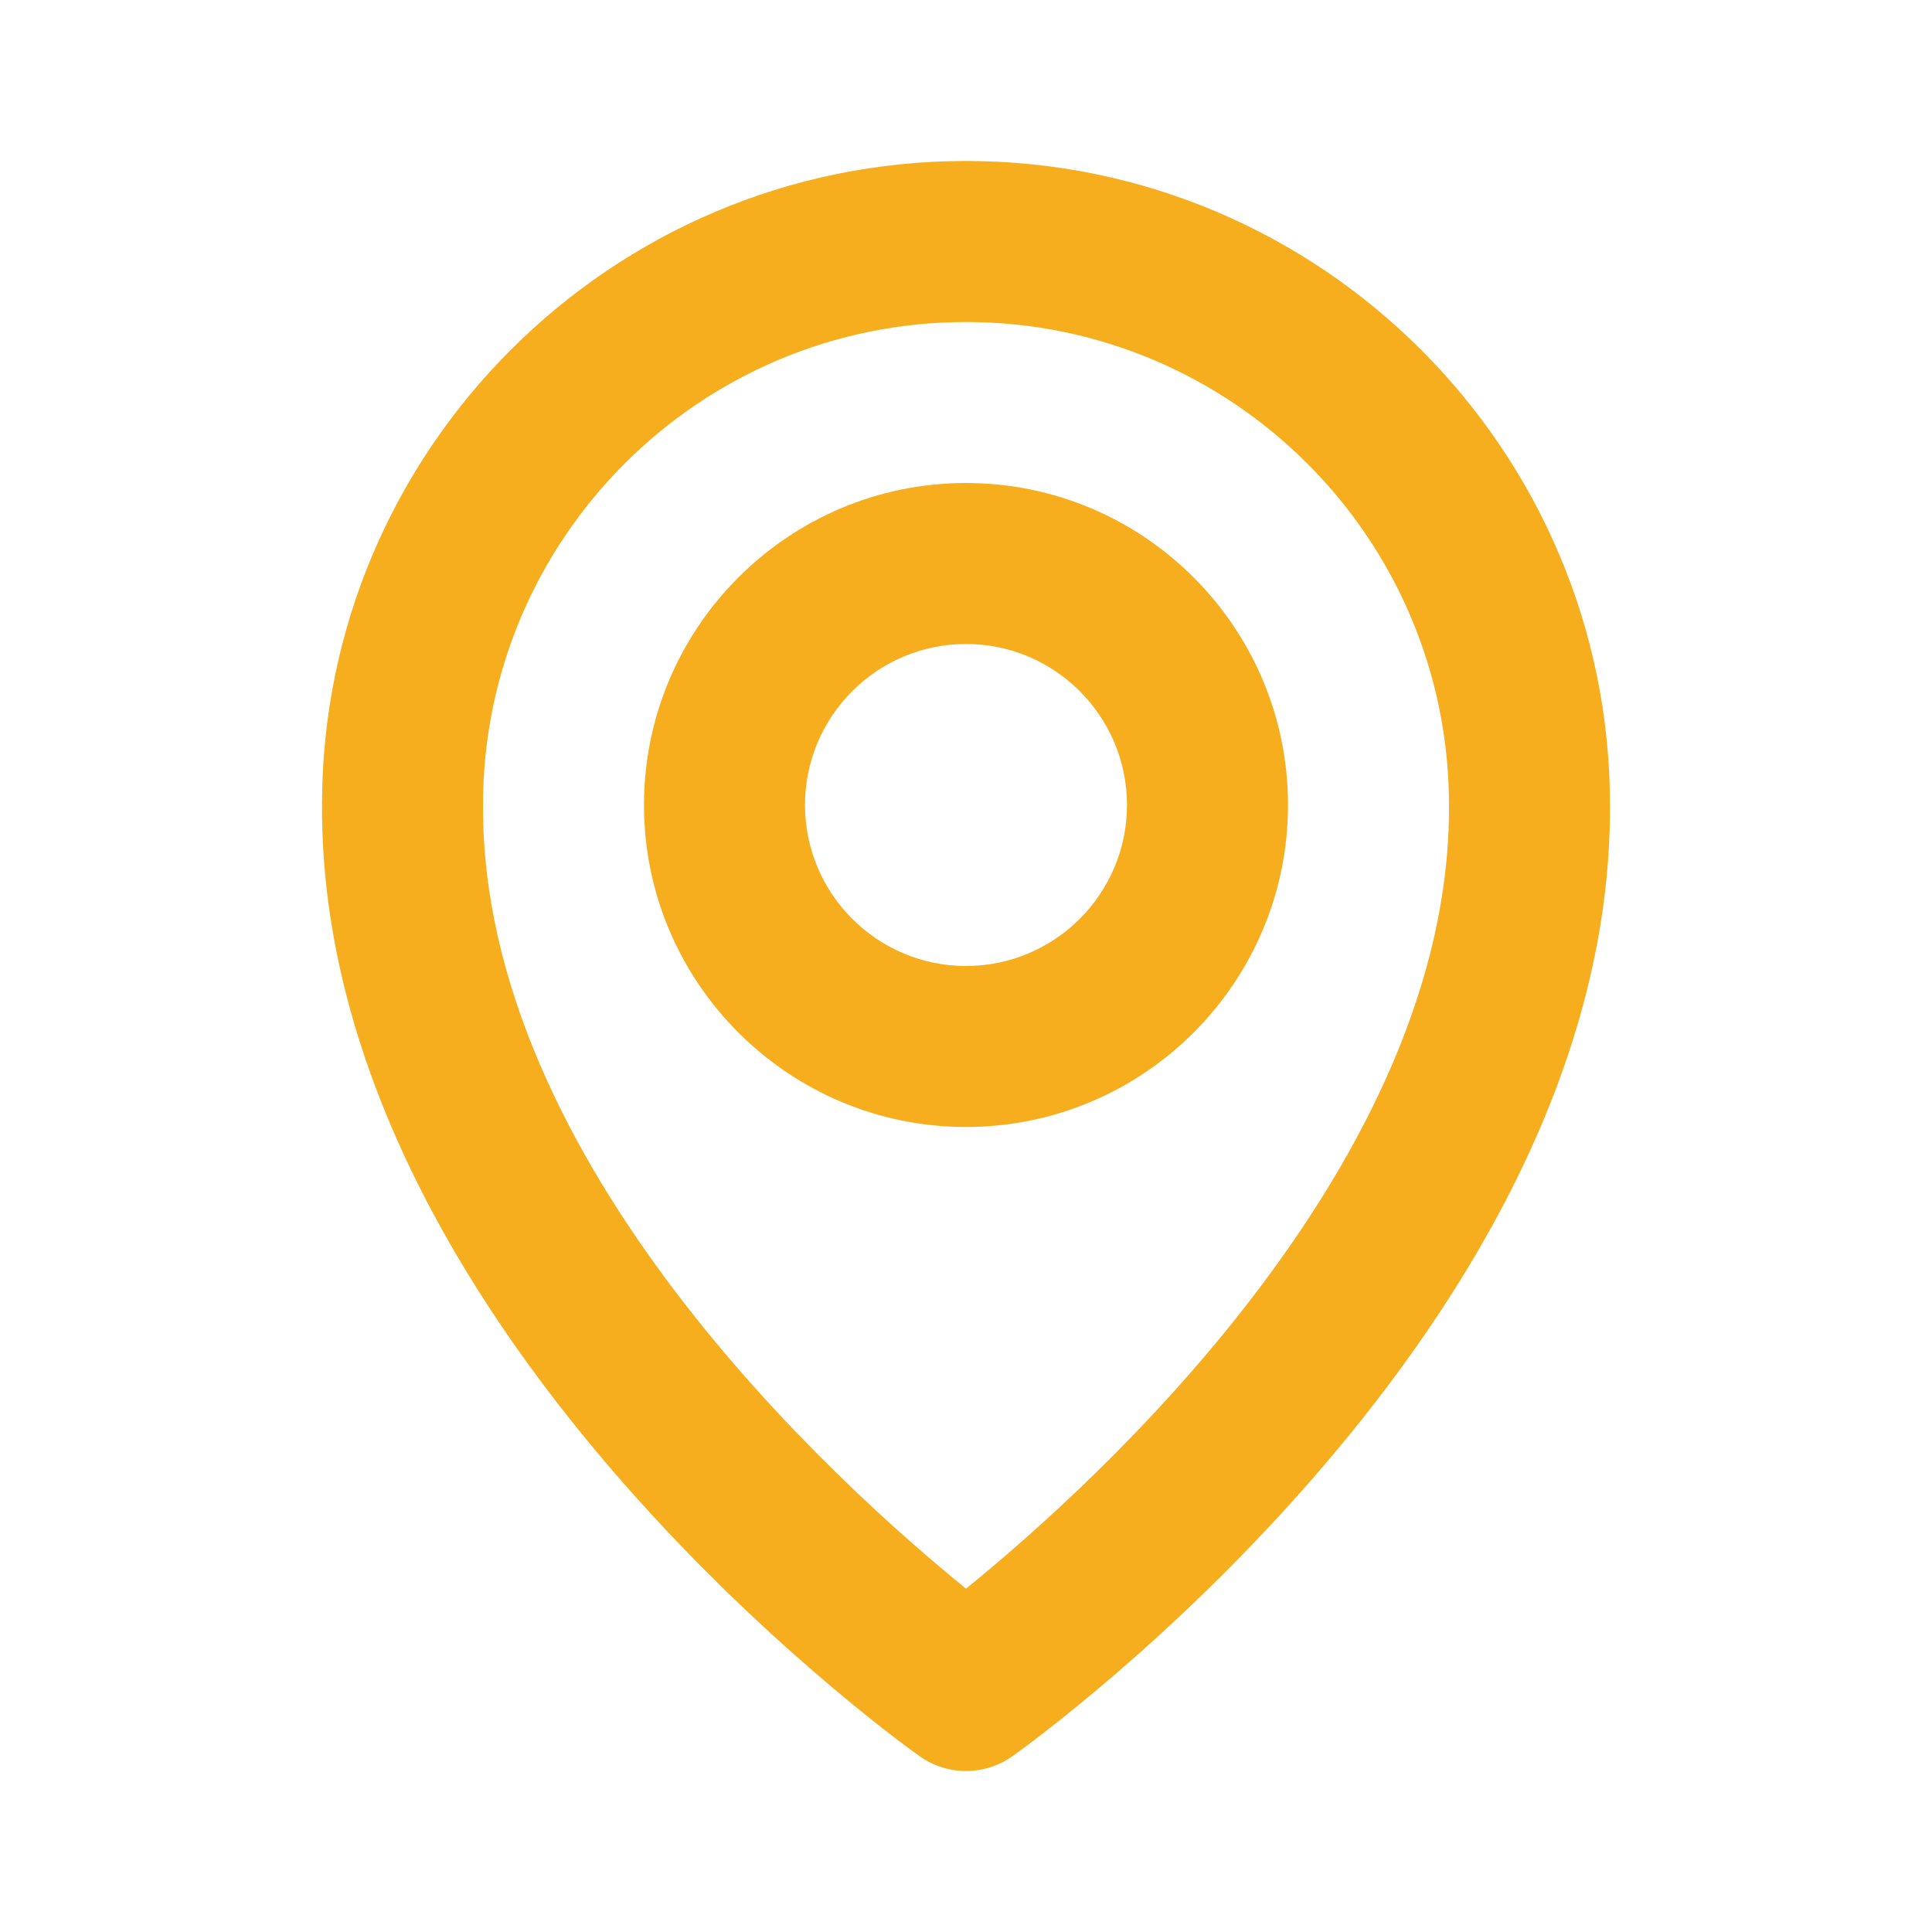
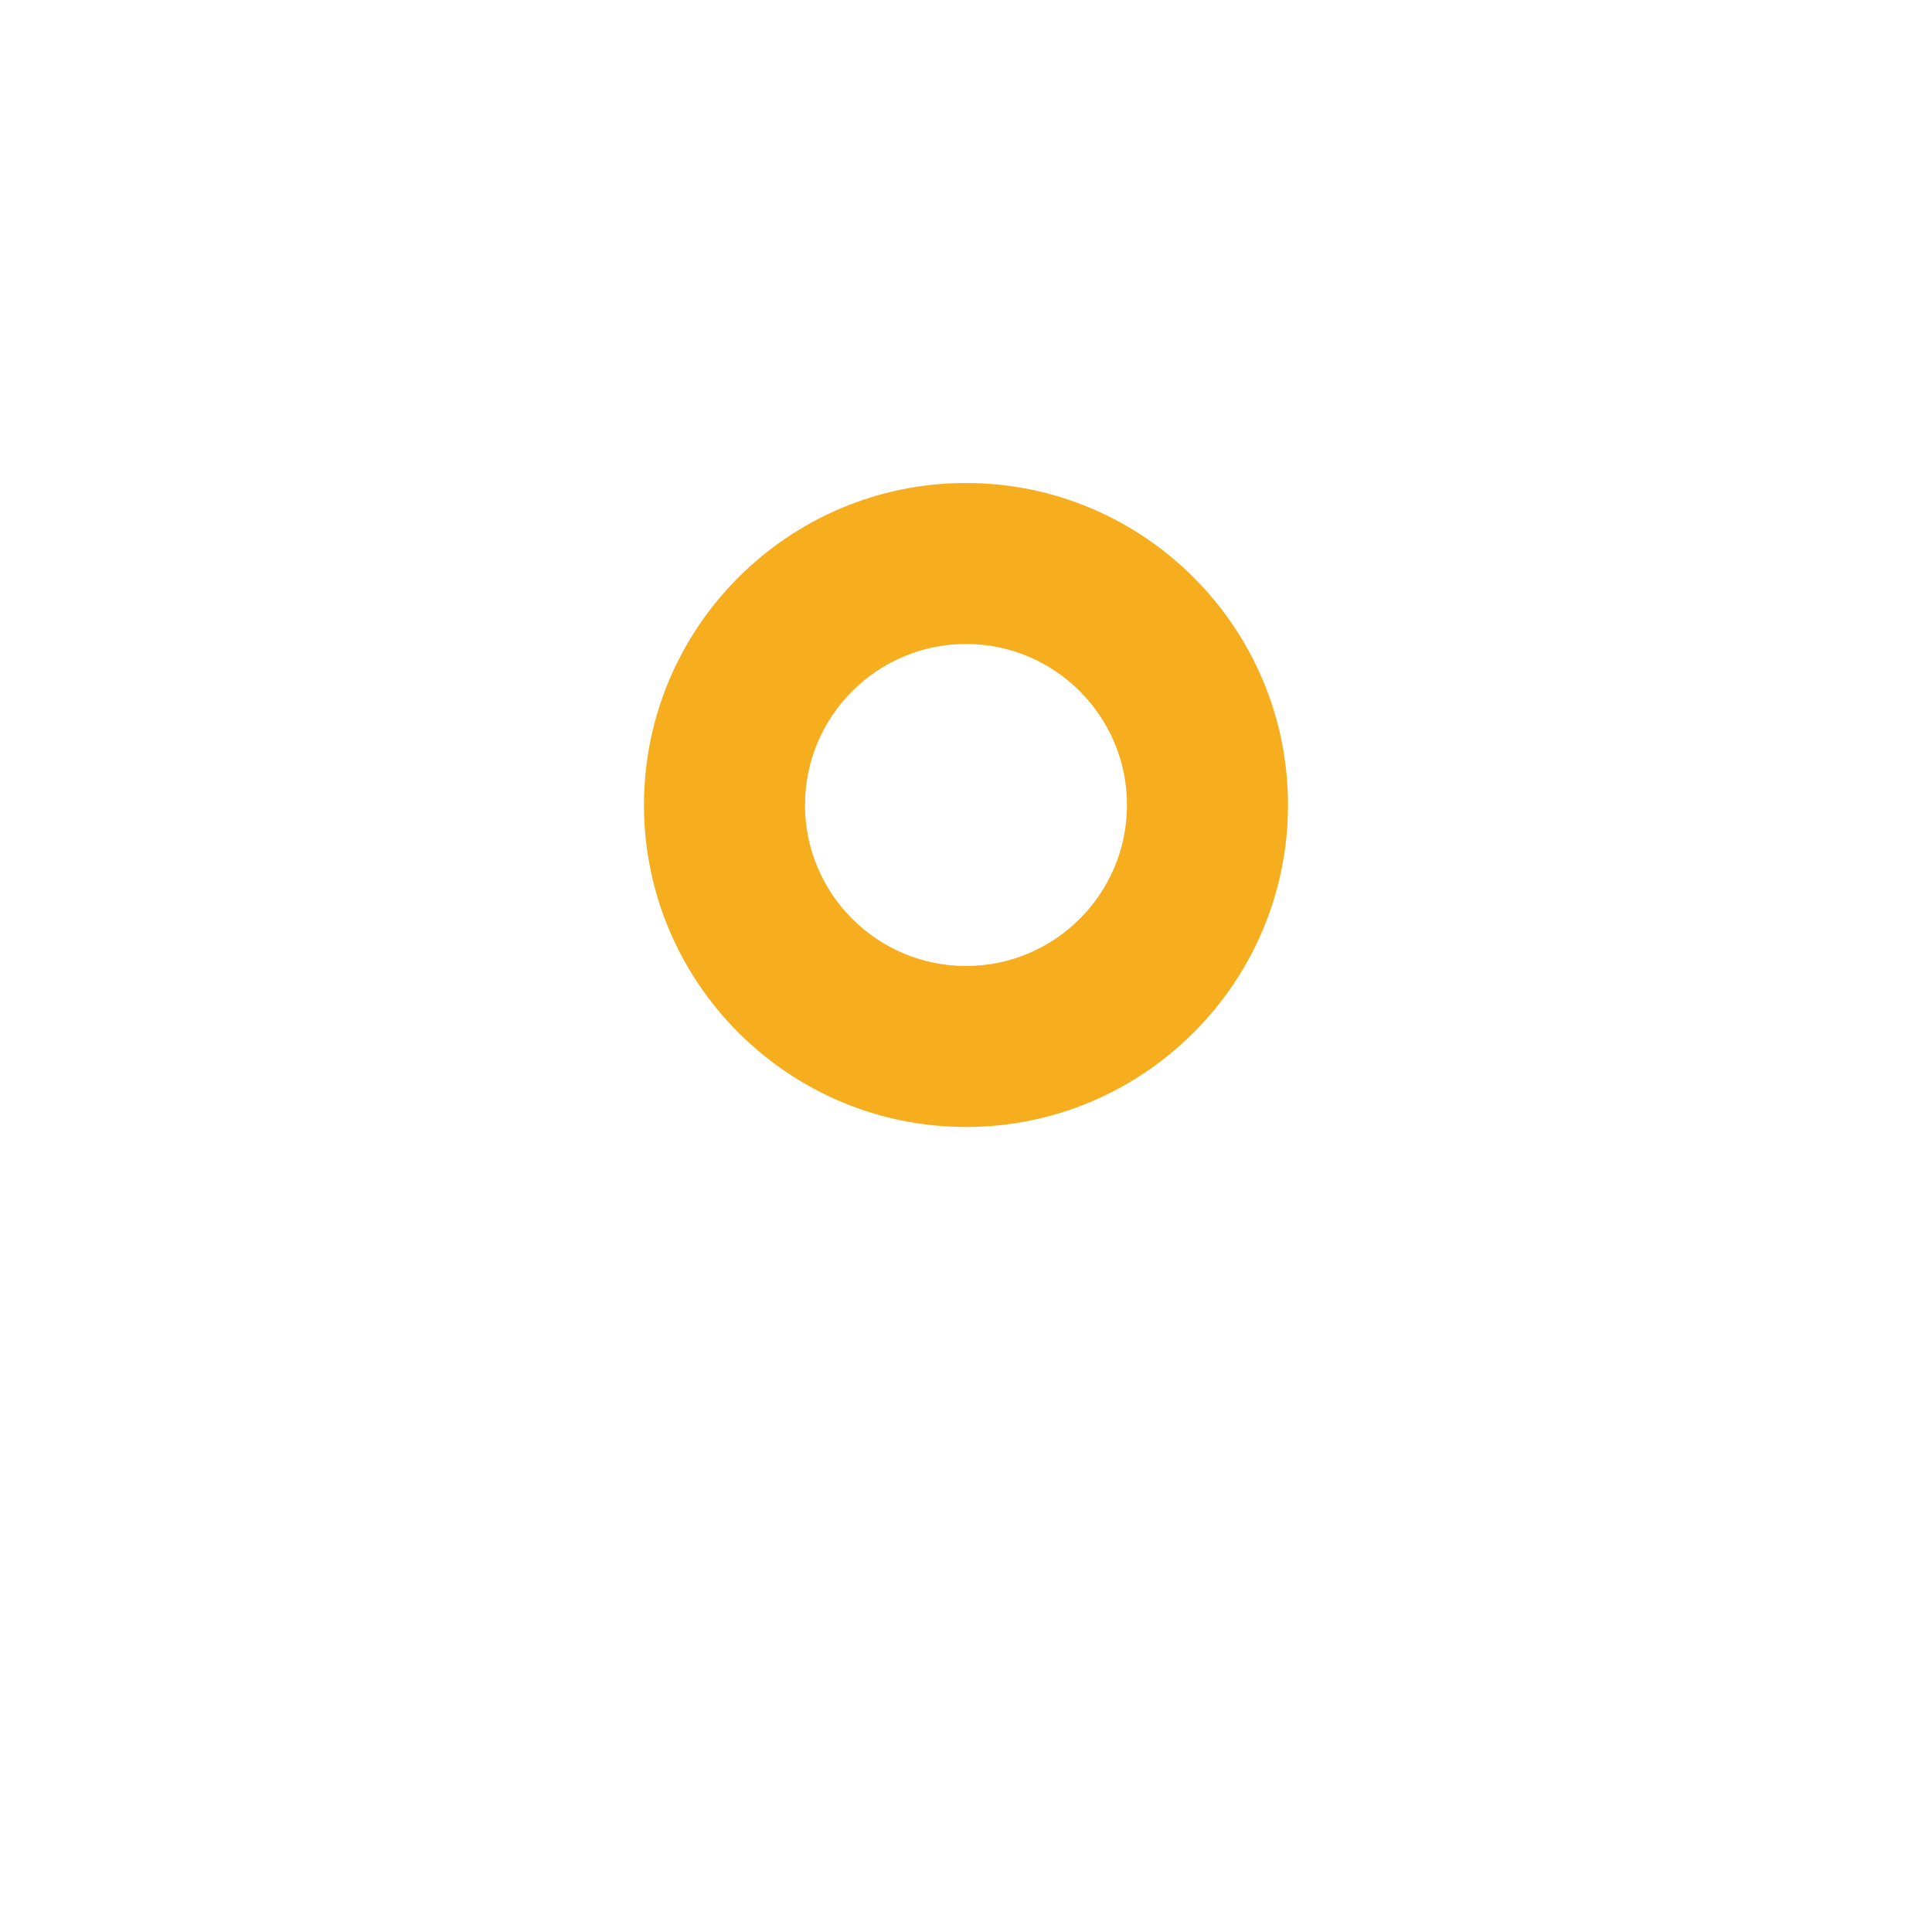
<svg xmlns="http://www.w3.org/2000/svg" width="43" height="43" viewBox="0 0 43 43" fill="none">
  <path d="M21.5 25.083C25.453 25.083 28.667 21.869 28.667 17.917C28.667 13.964 25.453 10.75 21.5 10.75C17.548 10.75 14.333 13.964 14.333 17.917C14.333 21.869 17.548 25.083 21.5 25.083ZM21.5 14.333C23.476 14.333 25.083 15.941 25.083 17.917C25.083 19.893 23.476 21.5 21.5 21.5C19.524 21.5 17.917 19.893 17.917 17.917C17.917 15.941 19.524 14.333 21.5 14.333Z" fill="#F6AE1F" />
-   <path d="M20.461 39.083C20.773 39.306 21.136 39.417 21.5 39.417C21.864 39.417 22.227 39.306 22.539 39.083C23.084 38.698 35.885 29.455 35.833 17.917C35.833 10.014 29.403 3.583 21.5 3.583C13.597 3.583 7.167 10.014 7.167 17.908C7.115 29.455 19.916 38.698 20.461 39.083ZM21.5 7.167C27.429 7.167 32.25 11.988 32.25 17.925C32.288 25.877 24.388 33.017 21.5 35.358C18.614 33.015 10.712 25.873 10.75 17.917C10.75 11.988 15.571 7.167 21.5 7.167Z" fill="#F6AE1F" />
</svg>